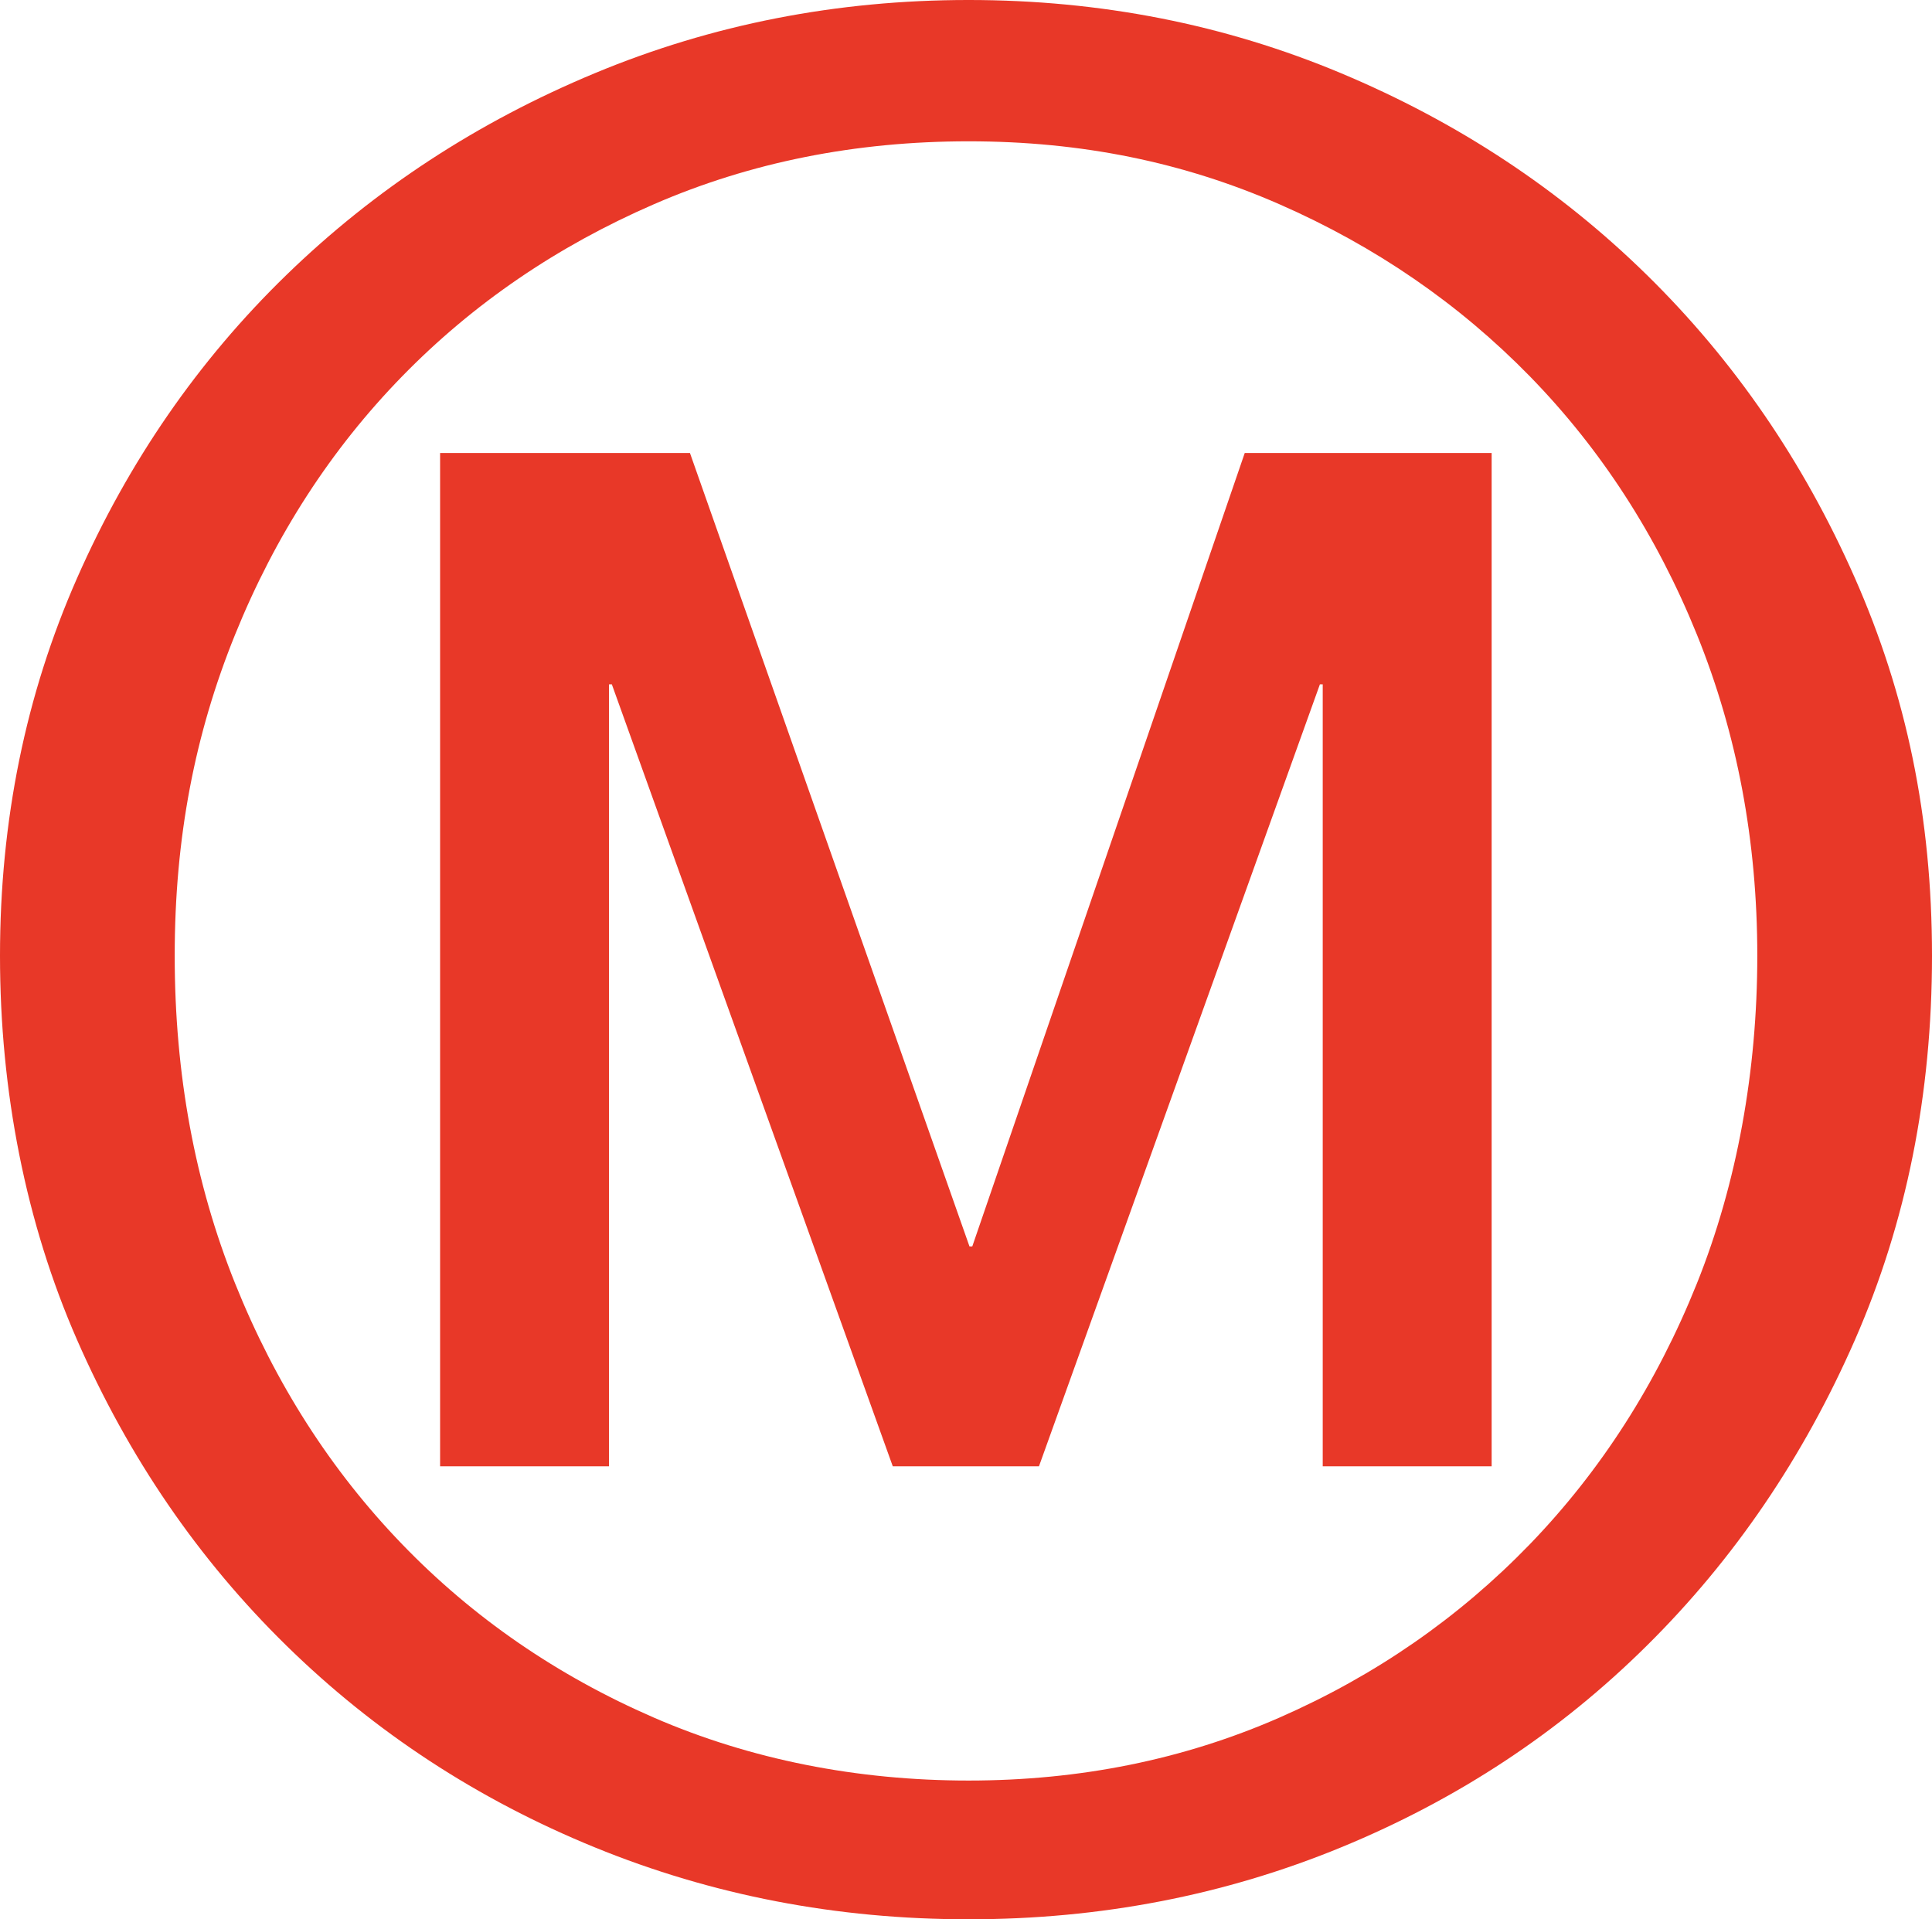
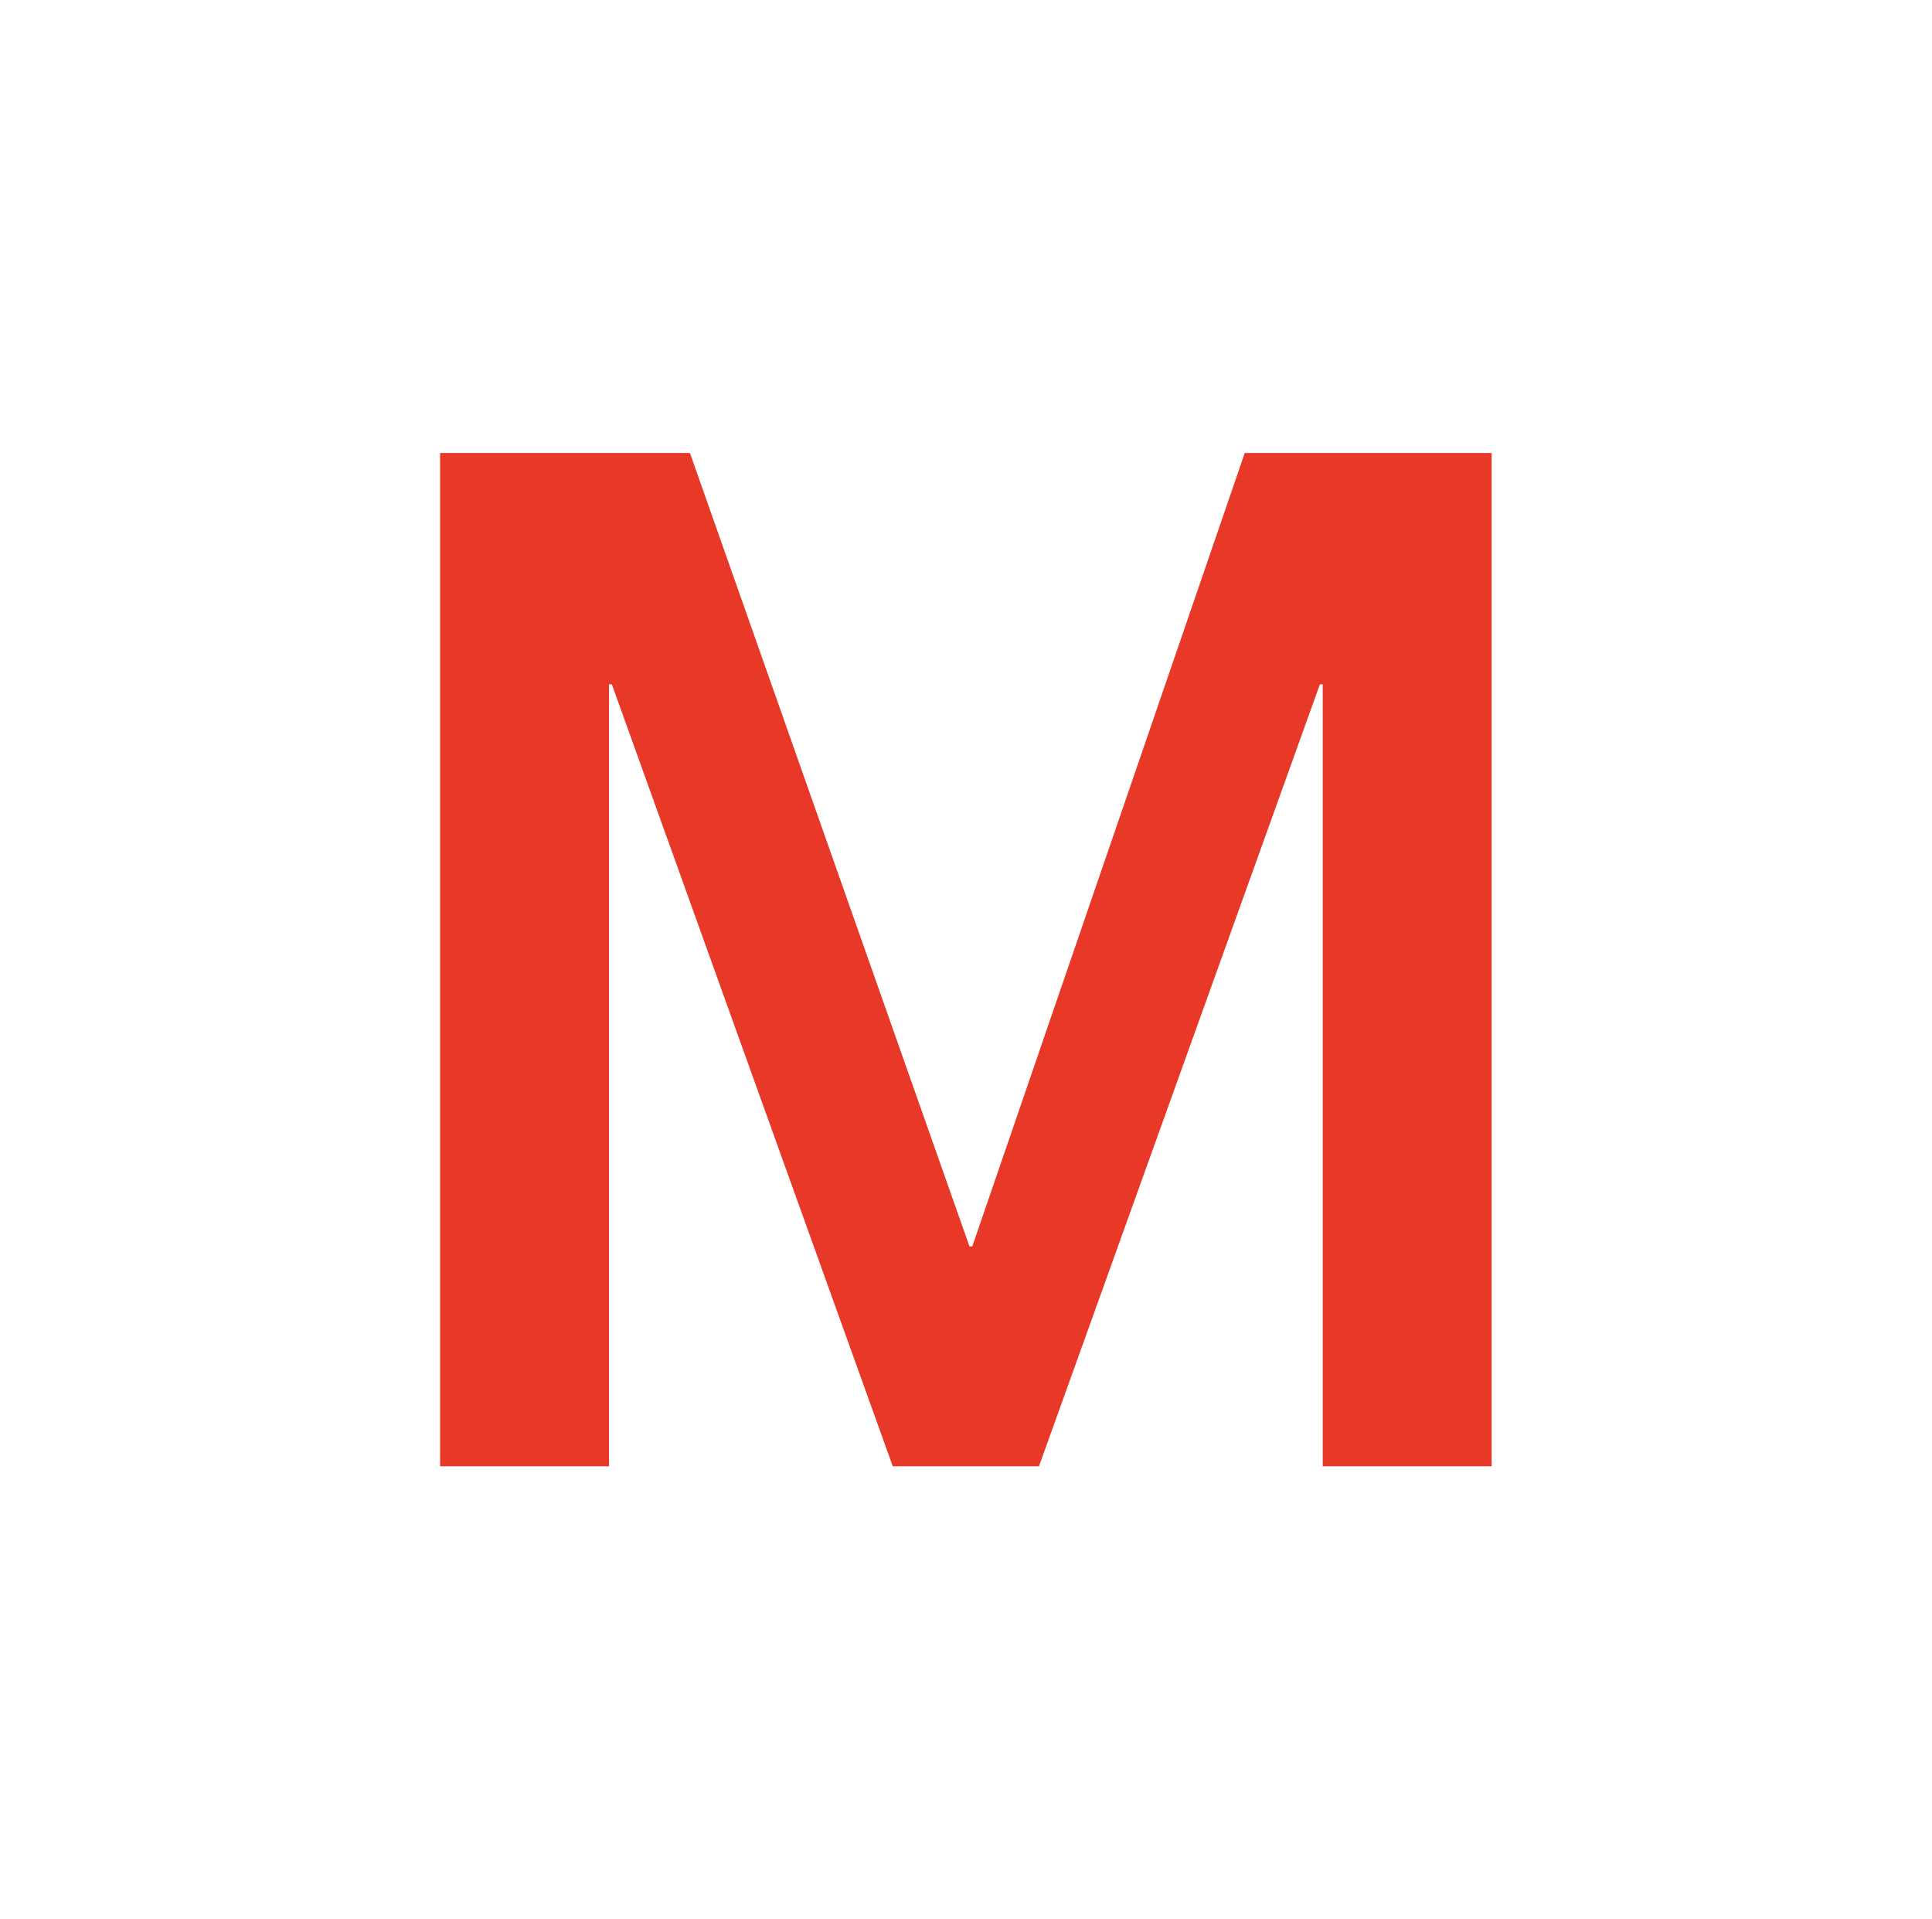
<svg xmlns="http://www.w3.org/2000/svg" id="_レイヤー_2" data-name="レイヤー 2" viewBox="0 0 150.4 149.4">
  <defs>
    <style>
      .cls-1 {
        fill: #e83828;
      }
    </style>
  </defs>
  <g id="_デザイン" data-name="デザイン">
    <g>
      <path class="cls-1" d="M34.27,35.26h19.44l21.76,61.76h.22l21.21-61.76h19.22v78.88h-13.15v-60.87h-.22l-21.87,60.87h-11.38l-21.87-60.87h-.22v60.87h-13.15V35.26Z" />
-       <path class="cls-1" d="M144.4,45c-4-9.07-9.4-16.93-16.2-23.6-6.8-6.67-14.73-11.9-23.8-15.7-9.07-3.8-18.73-5.7-29-5.7s-19.97,1.9-29.1,5.7c-9.13,3.8-17.13,9.03-24,15.7-6.87,6.67-12.3,14.53-16.3,23.6C2,54.07,0,63.87,0,74.4s2,20.77,6,29.9c4,9.13,9.43,17.07,16.3,23.8,6.87,6.73,14.87,11.97,24,15.7,9.13,3.73,18.83,5.6,29.1,5.6s19.93-1.87,29-5.6c9.07-3.73,17-8.96,23.8-15.7,6.8-6.73,12.2-14.67,16.2-23.8,4-9.13,6-19.1,6-29.9s-2-20.33-6-29.4ZM132.1,99.9c-3.13,7.8-7.47,14.57-13,20.3-5.54,5.73-12.04,10.23-19.5,13.5-7.47,3.27-15.54,4.9-24.2,4.9s-16.97-1.63-24.5-4.9c-7.53-3.27-14.07-7.77-19.6-13.5-5.53-5.73-9.87-12.5-13-20.3-3.13-7.8-4.7-16.3-4.7-25.5s1.57-17.27,4.7-25c3.13-7.73,7.47-14.43,13-20.1,5.53-5.67,12.07-10.13,19.6-13.4,7.53-3.27,15.7-4.9,24.5-4.9s16.73,1.63,24.2,4.9c7.46,3.27,13.96,7.73,19.5,13.4,5.53,5.67,9.87,12.37,13,20.1,3.13,7.73,4.7,16.07,4.7,25s-1.57,17.7-4.7,25.5Z" />
    </g>
  </g>
</svg>